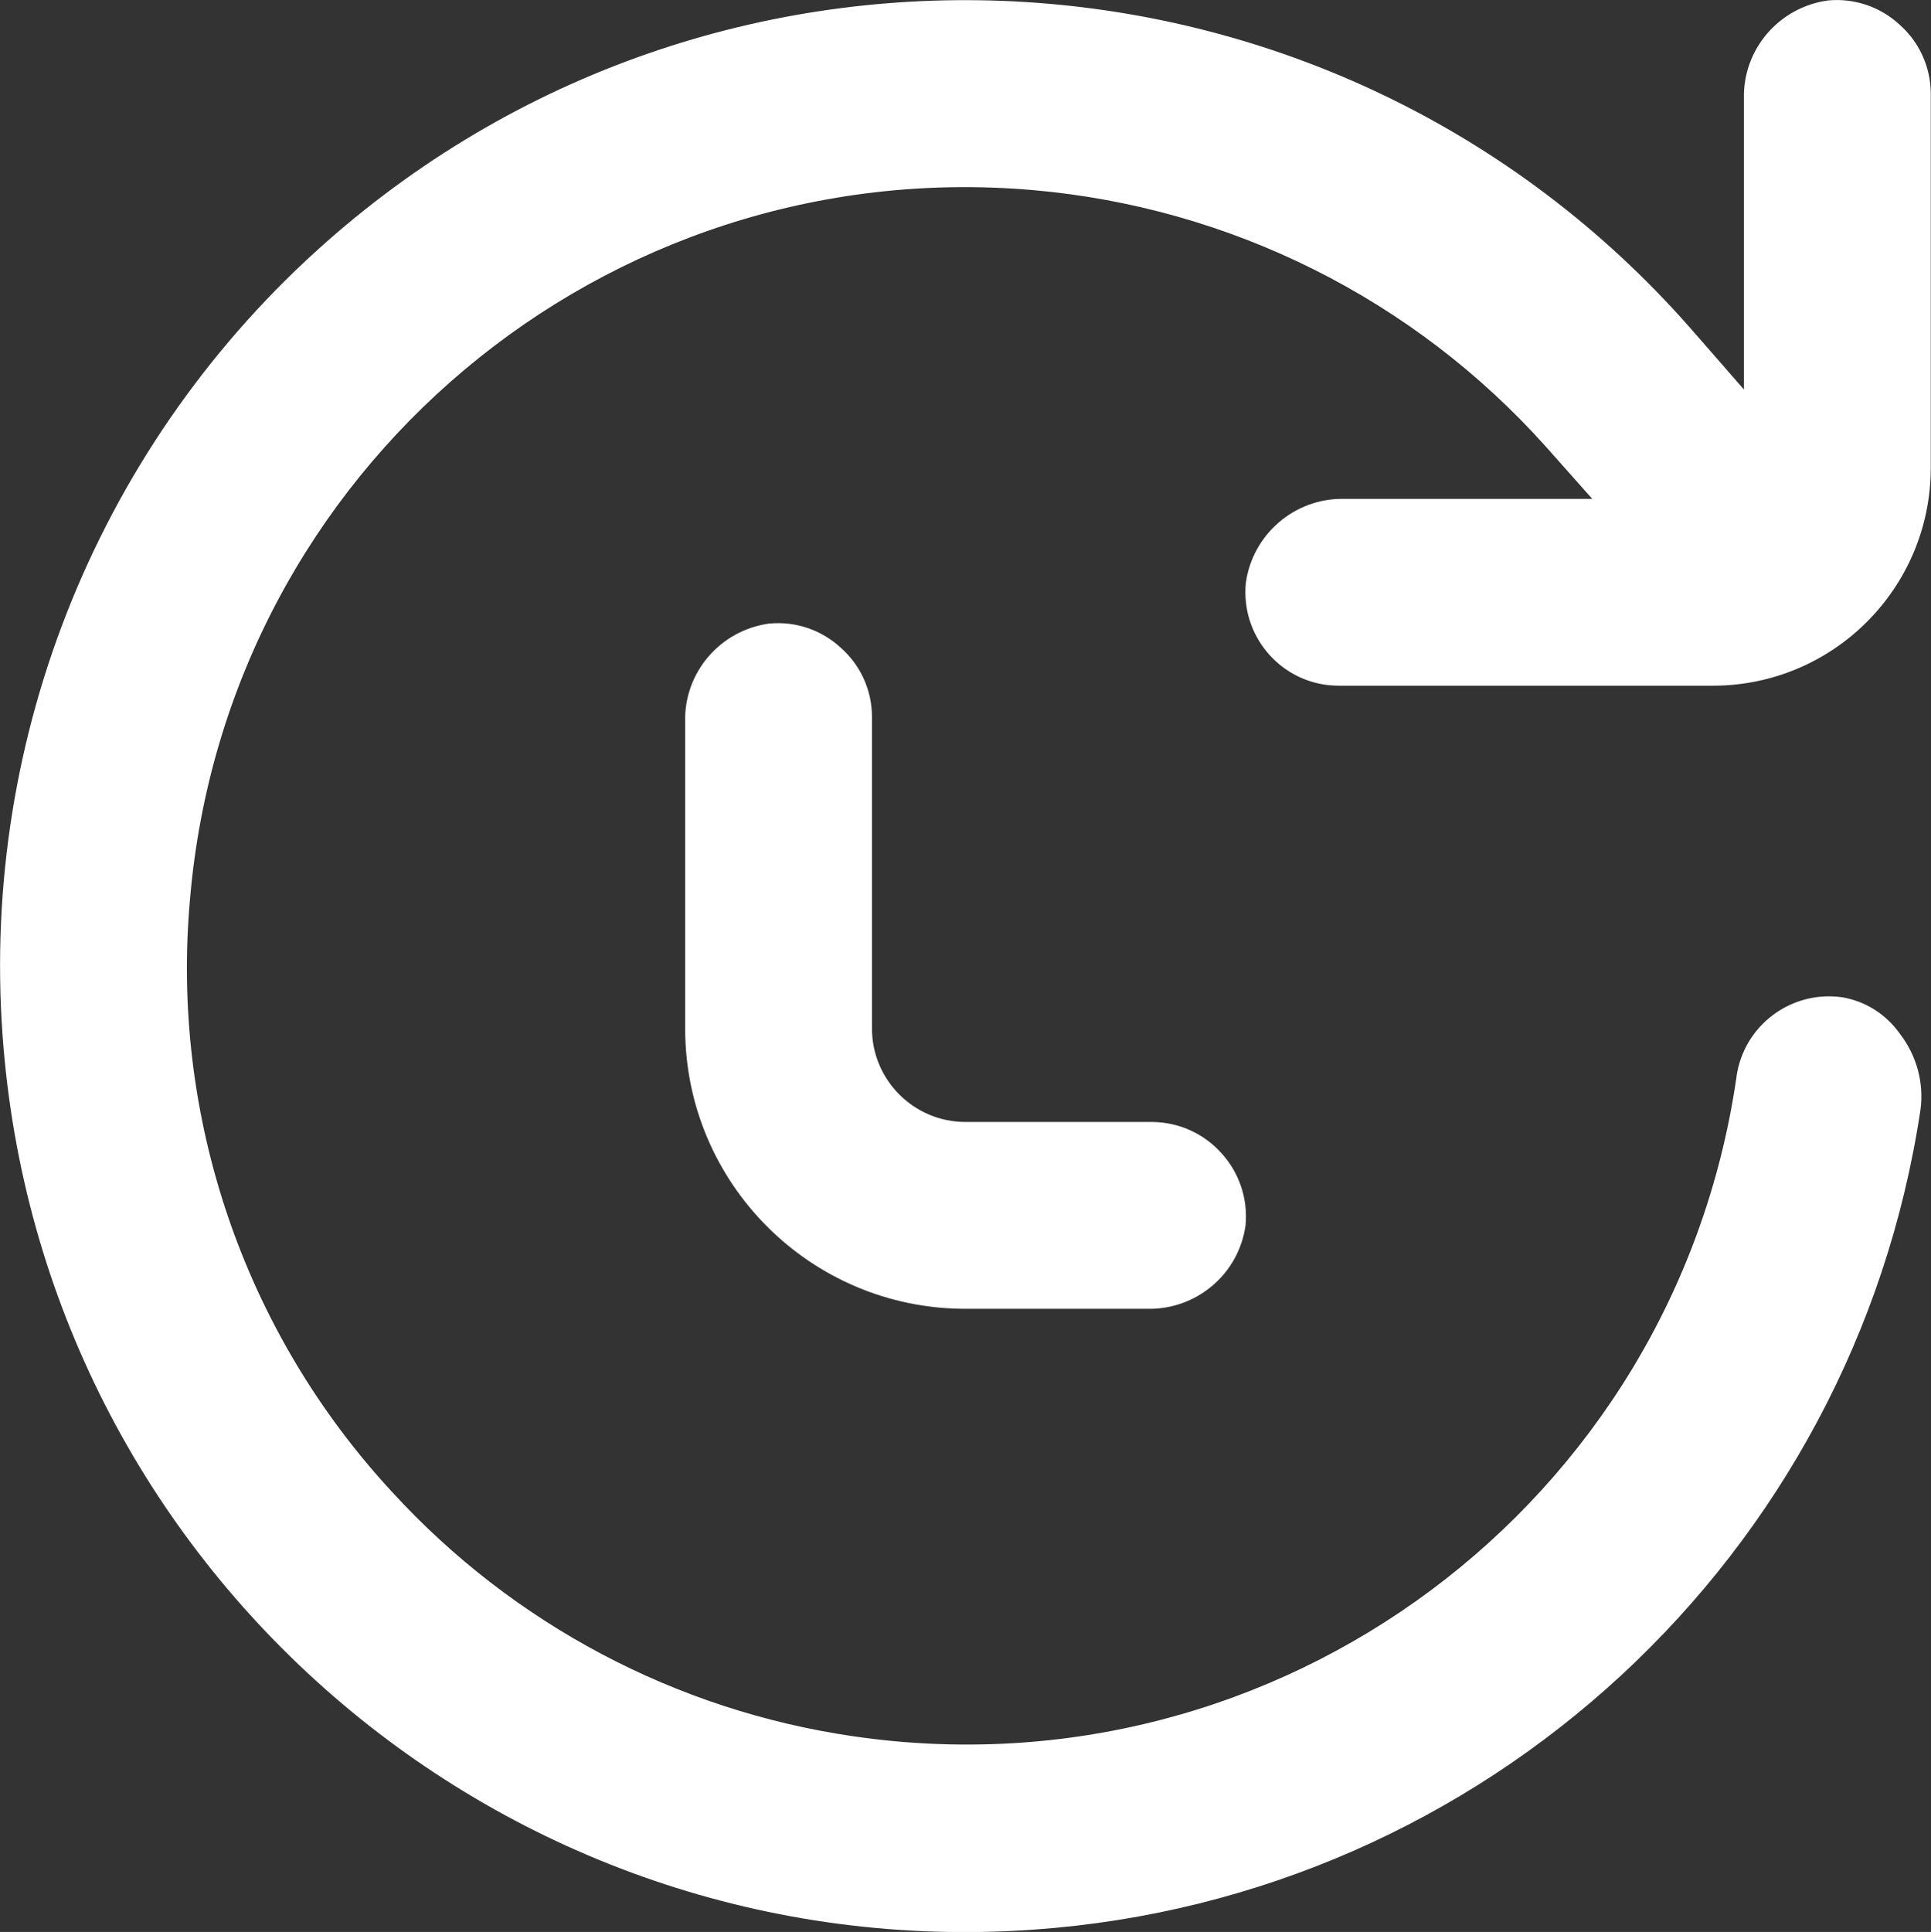
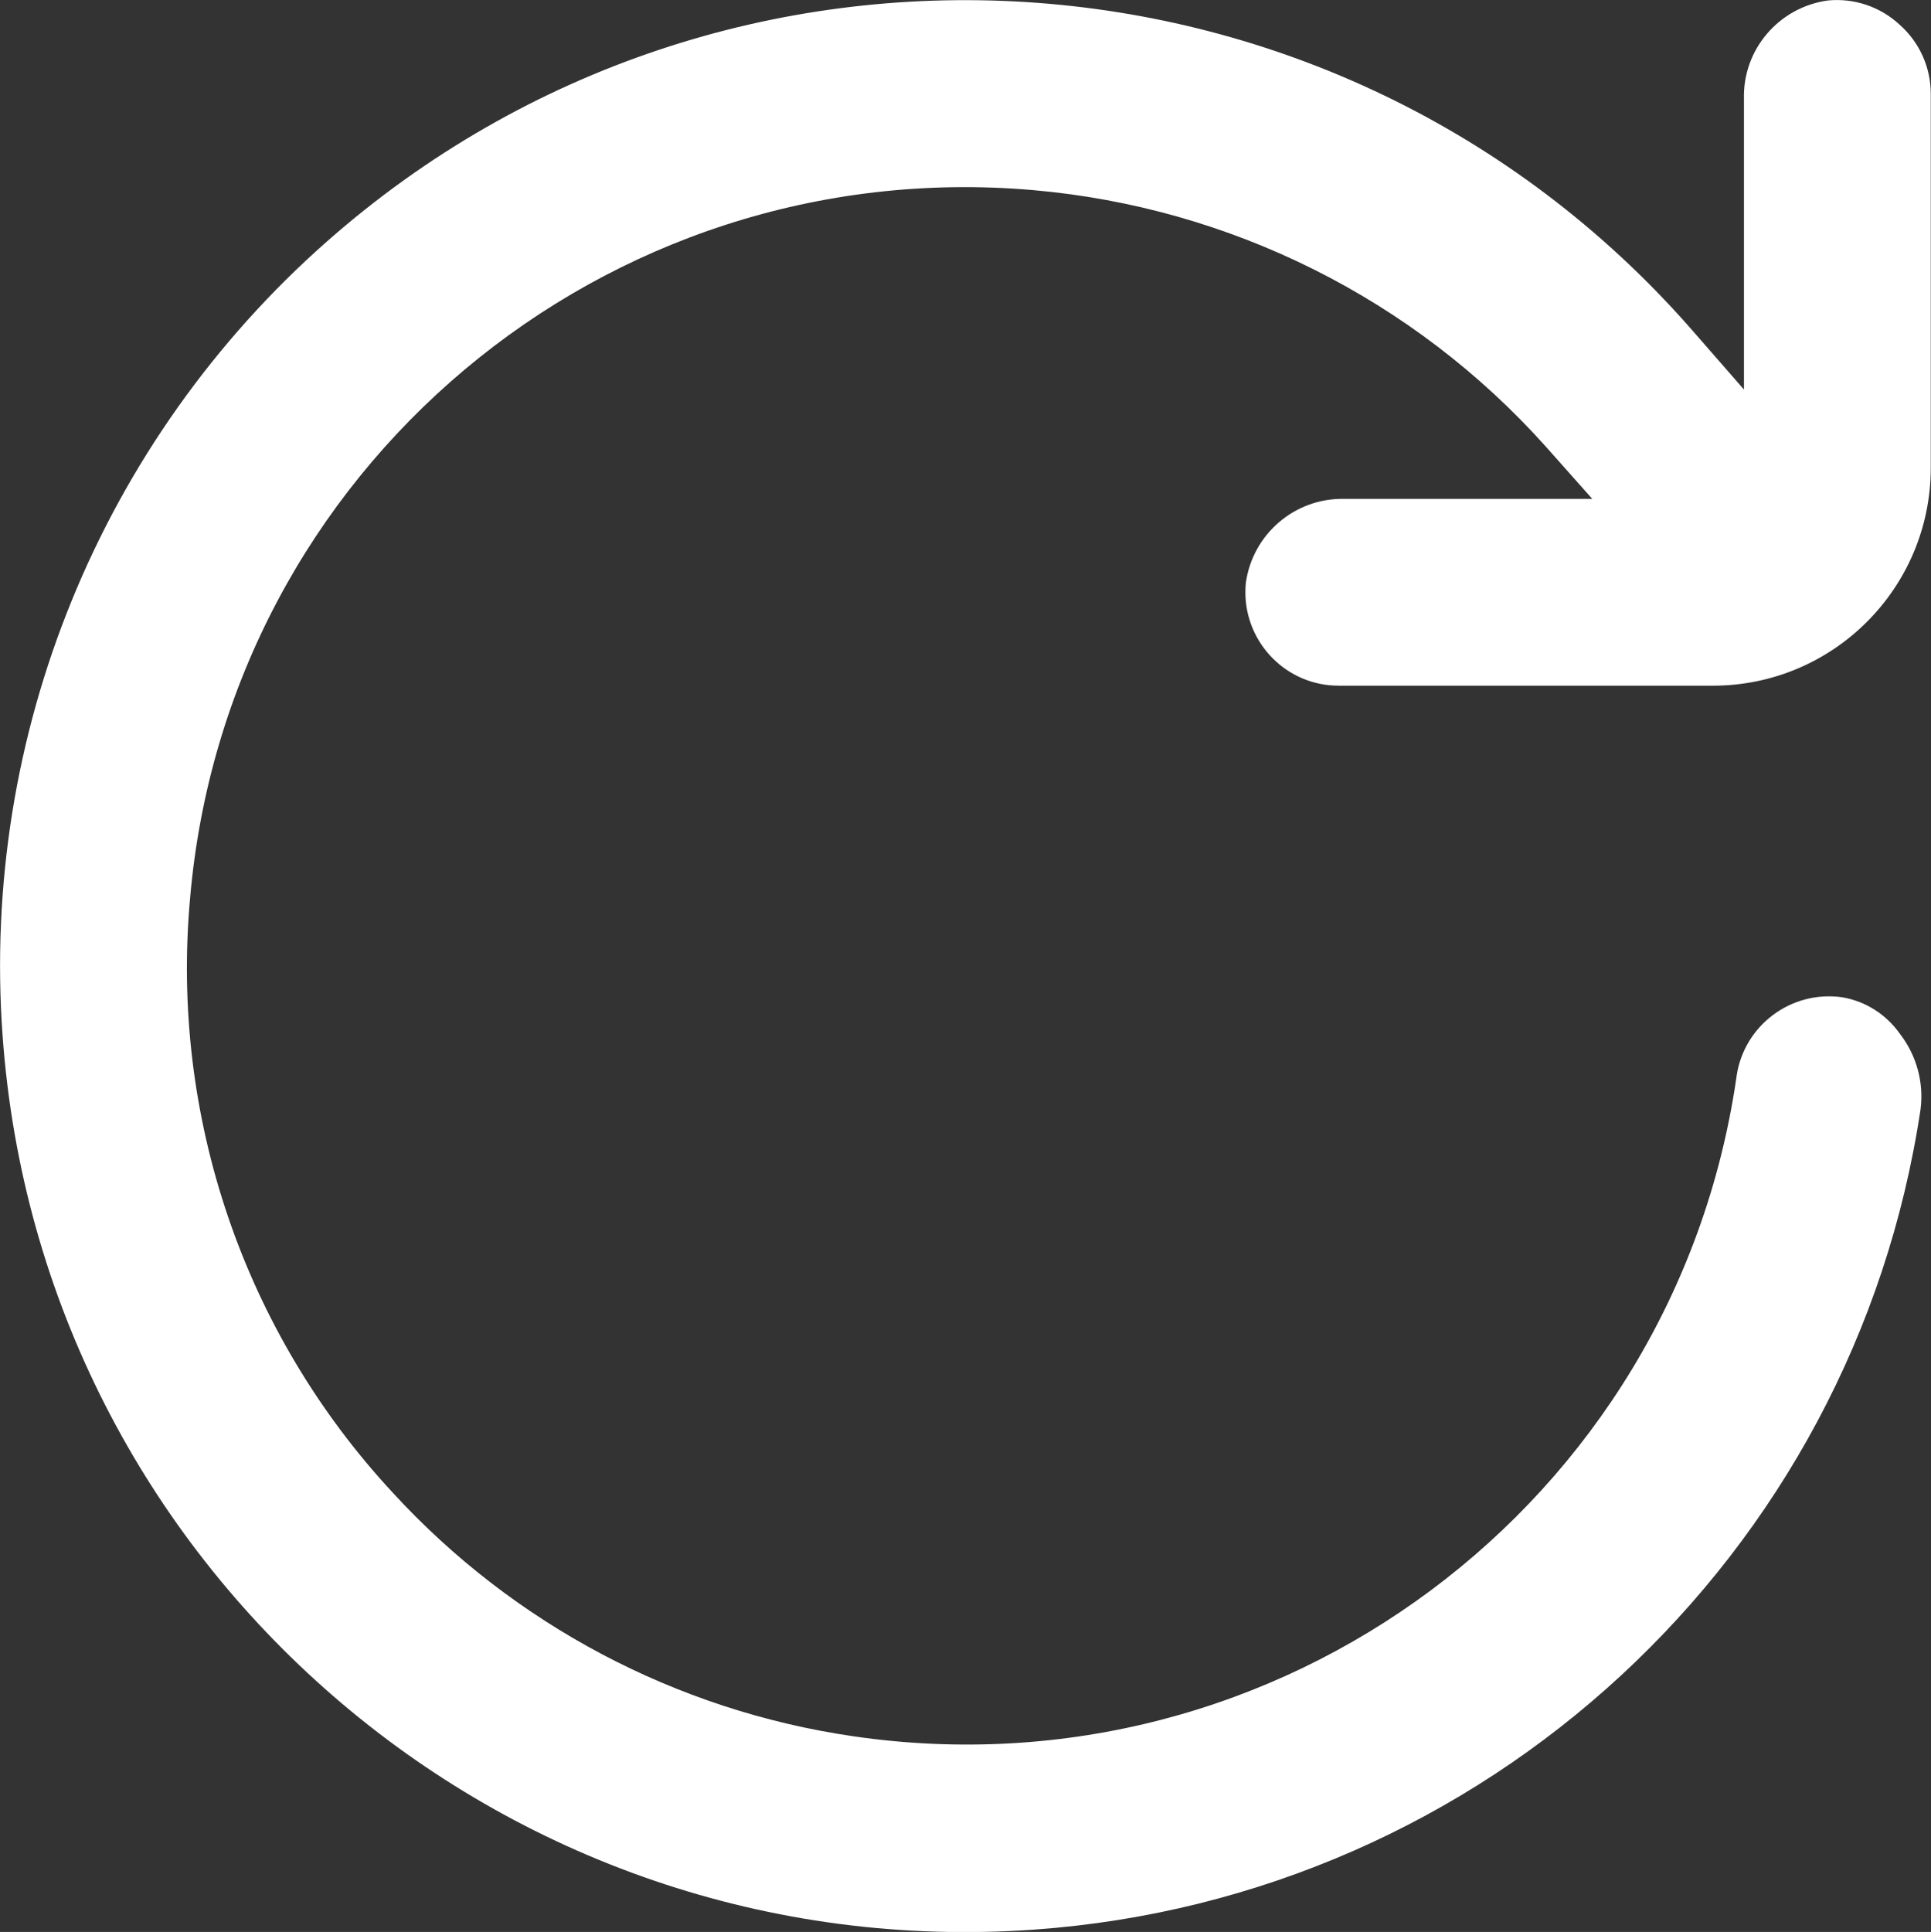
<svg xmlns="http://www.w3.org/2000/svg" viewBox="0 0 83 83.03" id="Layer_1">
  <rect x="0" y="0" width="83" height="83.03" fill="#333333" stroke="none" />
  <defs>
    <style>.cls-1{fill:#fff;}</style>
  </defs>
-   <path d="M52.5,49.56c-.76-.85-1.84-1.33-2.97-1.34h-8.03c-2.22,0-4.02-1.8-4.02-4.02v-13.39c0-1.14-.49-2.22-1.34-2.97-.83-.77-1.95-1.15-3.08-1.04-2.11.29-3.67,2.11-3.61,4.24v13.16c0,6.65,5.39,12.05,12.05,12.05h7.8c2.13.05,3.96-1.5,4.24-3.61.1-1.13-.28-2.25-1.04-3.08Z" class="cls-1" />
  <path d="M.11,44.49c1.63,22.86,21.49,40.07,44.35,38.44,19.38-1.38,35.21-16.03,38.09-35.25.15-1.15-.17-2.32-.88-3.24-.59-.84-1.48-1.41-2.49-1.58-2.2-.31-4.23,1.22-4.54,3.41,0,.03,0,.05-.01.08-2.68,18.29-19.67,30.95-37.96,28.27-7.61-1.11-14.6-4.81-19.8-10.48-6.39-6.89-9.55-16.17-8.7-25.53C9.75,20.2,25.98,6.57,44.4,8.17c8.48.74,16.37,4.68,22.05,11.03l1.99,2.24h-10.71c-2.1-.02-3.89,1.53-4.18,3.61-.22,2.21,1.39,4.18,3.59,4.4.14.01.28.02.42.02h16.06c5.18,0,9.37-4.2,9.37-9.37V4.03c0-1.14-.49-2.22-1.34-2.97-.83-.77-1.95-1.15-3.08-1.04-2.11.29-3.67,2.11-3.61,4.24v12.48l-2.34-2.68C57.47-3.13,31.24-4.78,14.05,10.38,4.33,18.95-.82,31.57.11,44.49Z" class="cls-1" />
</svg>